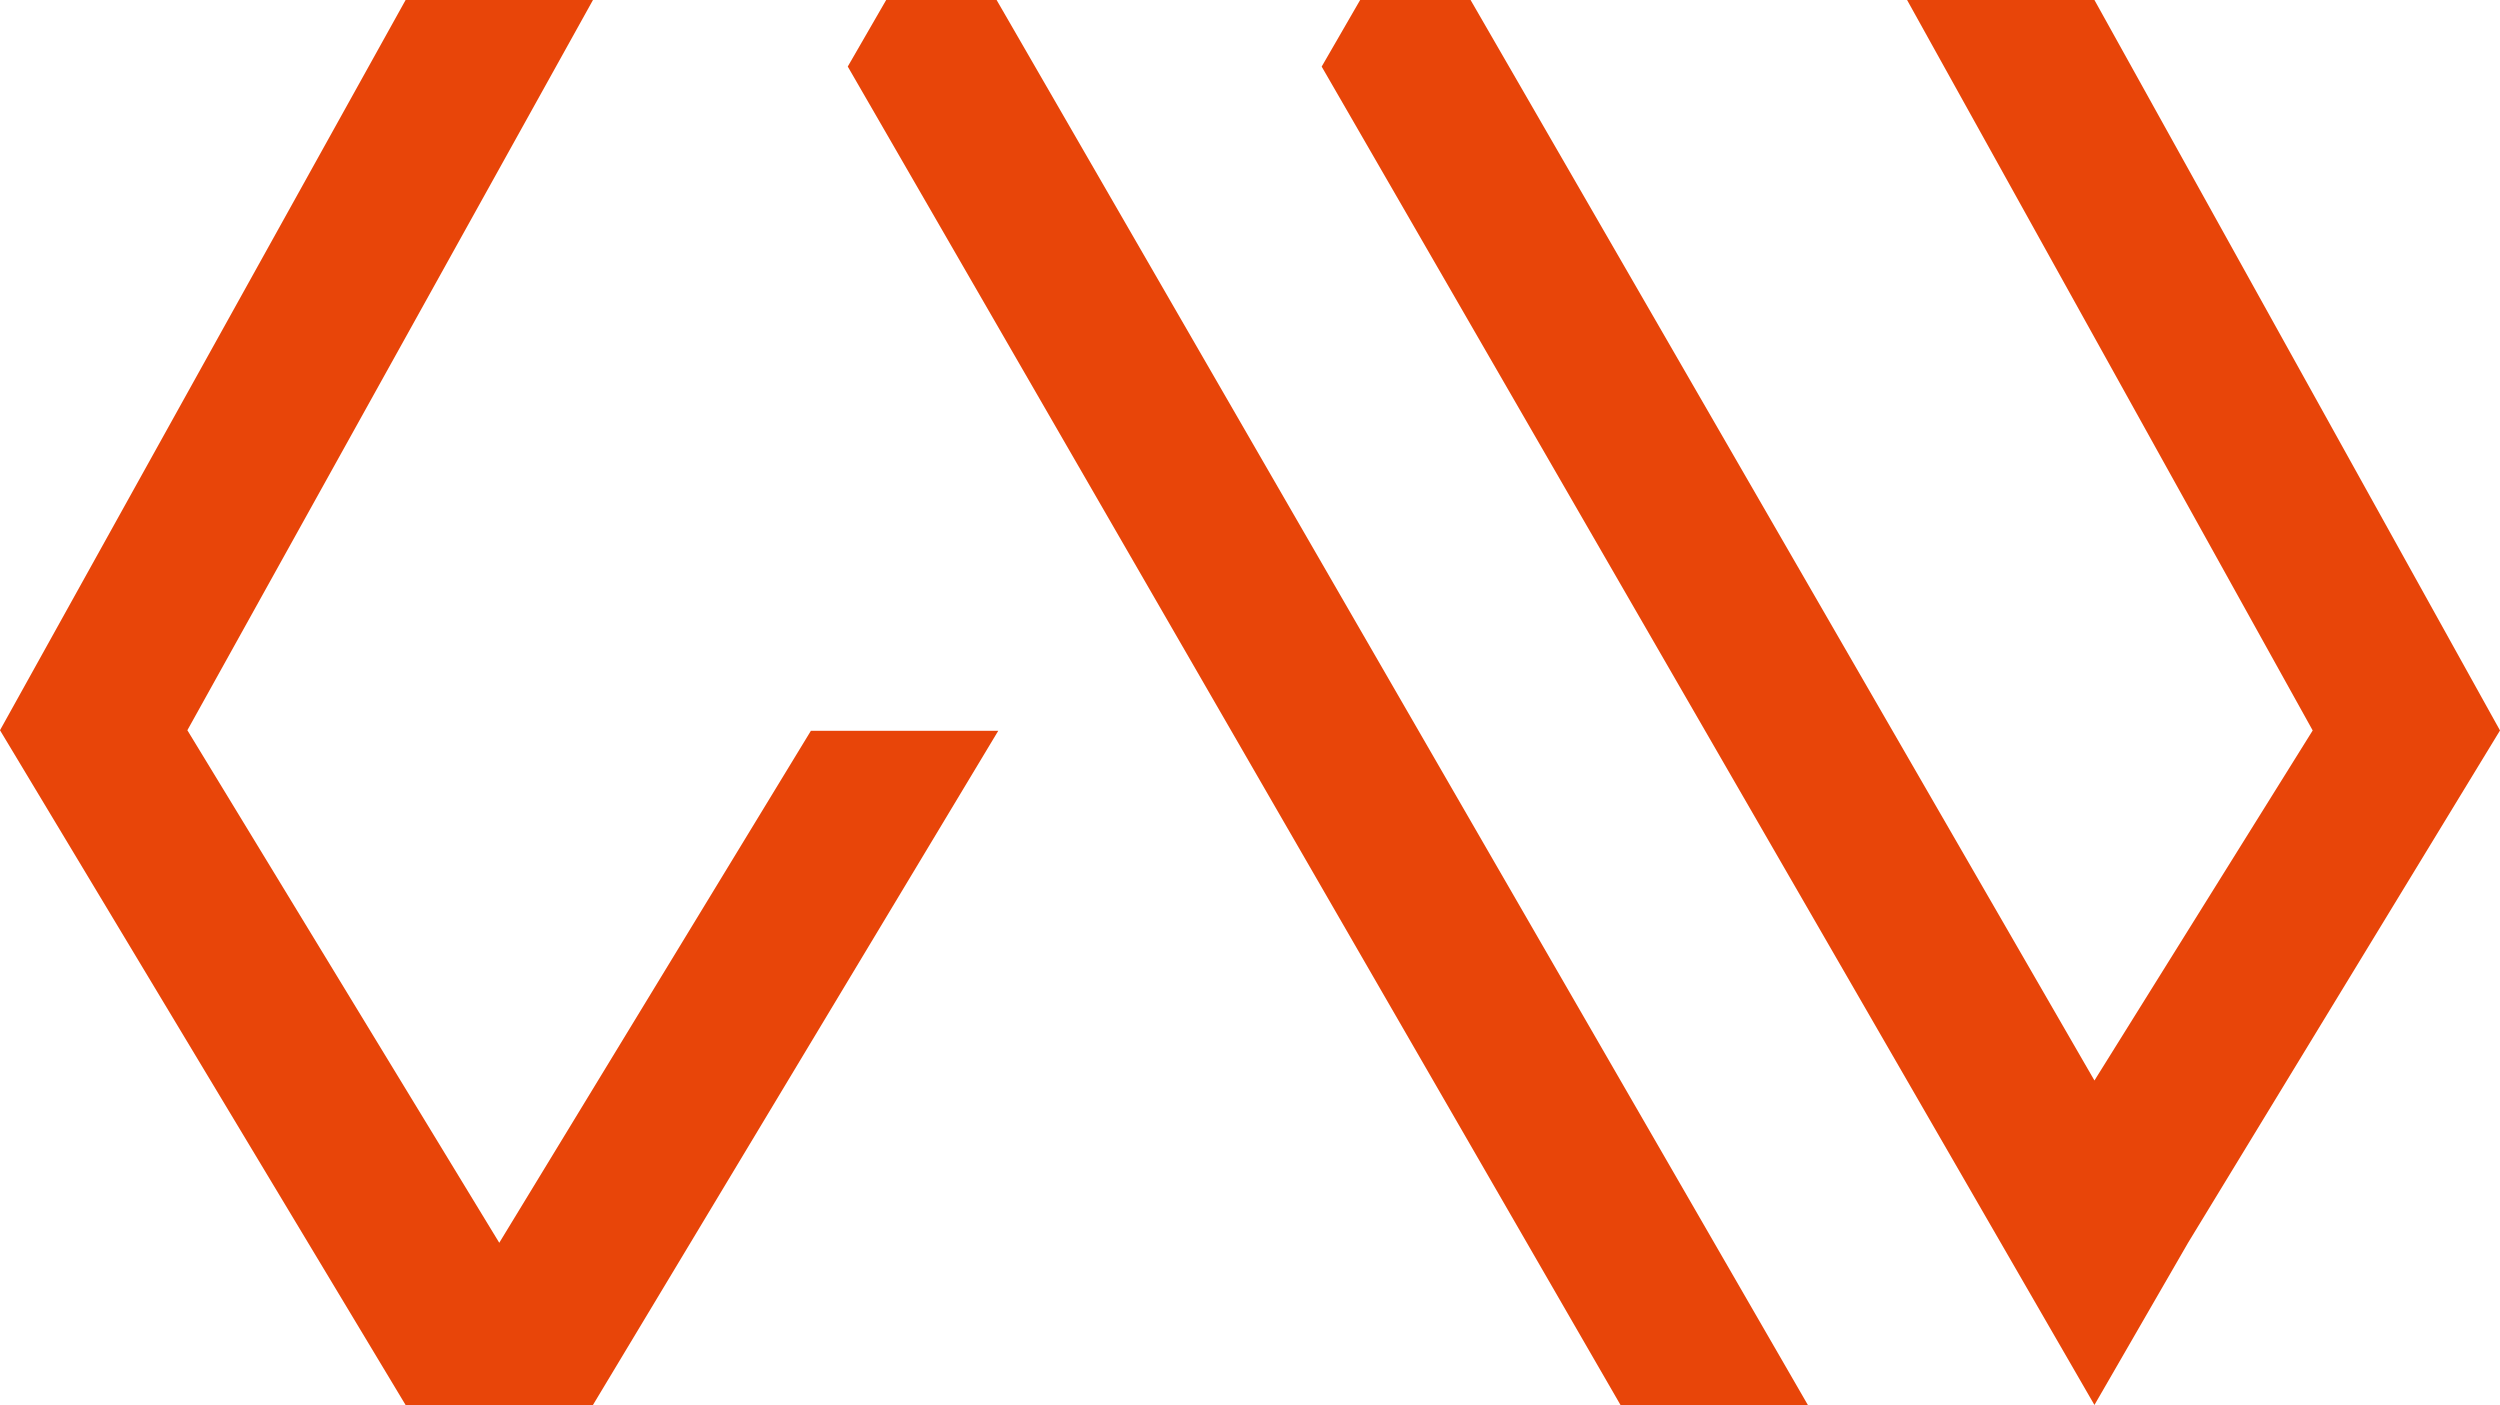
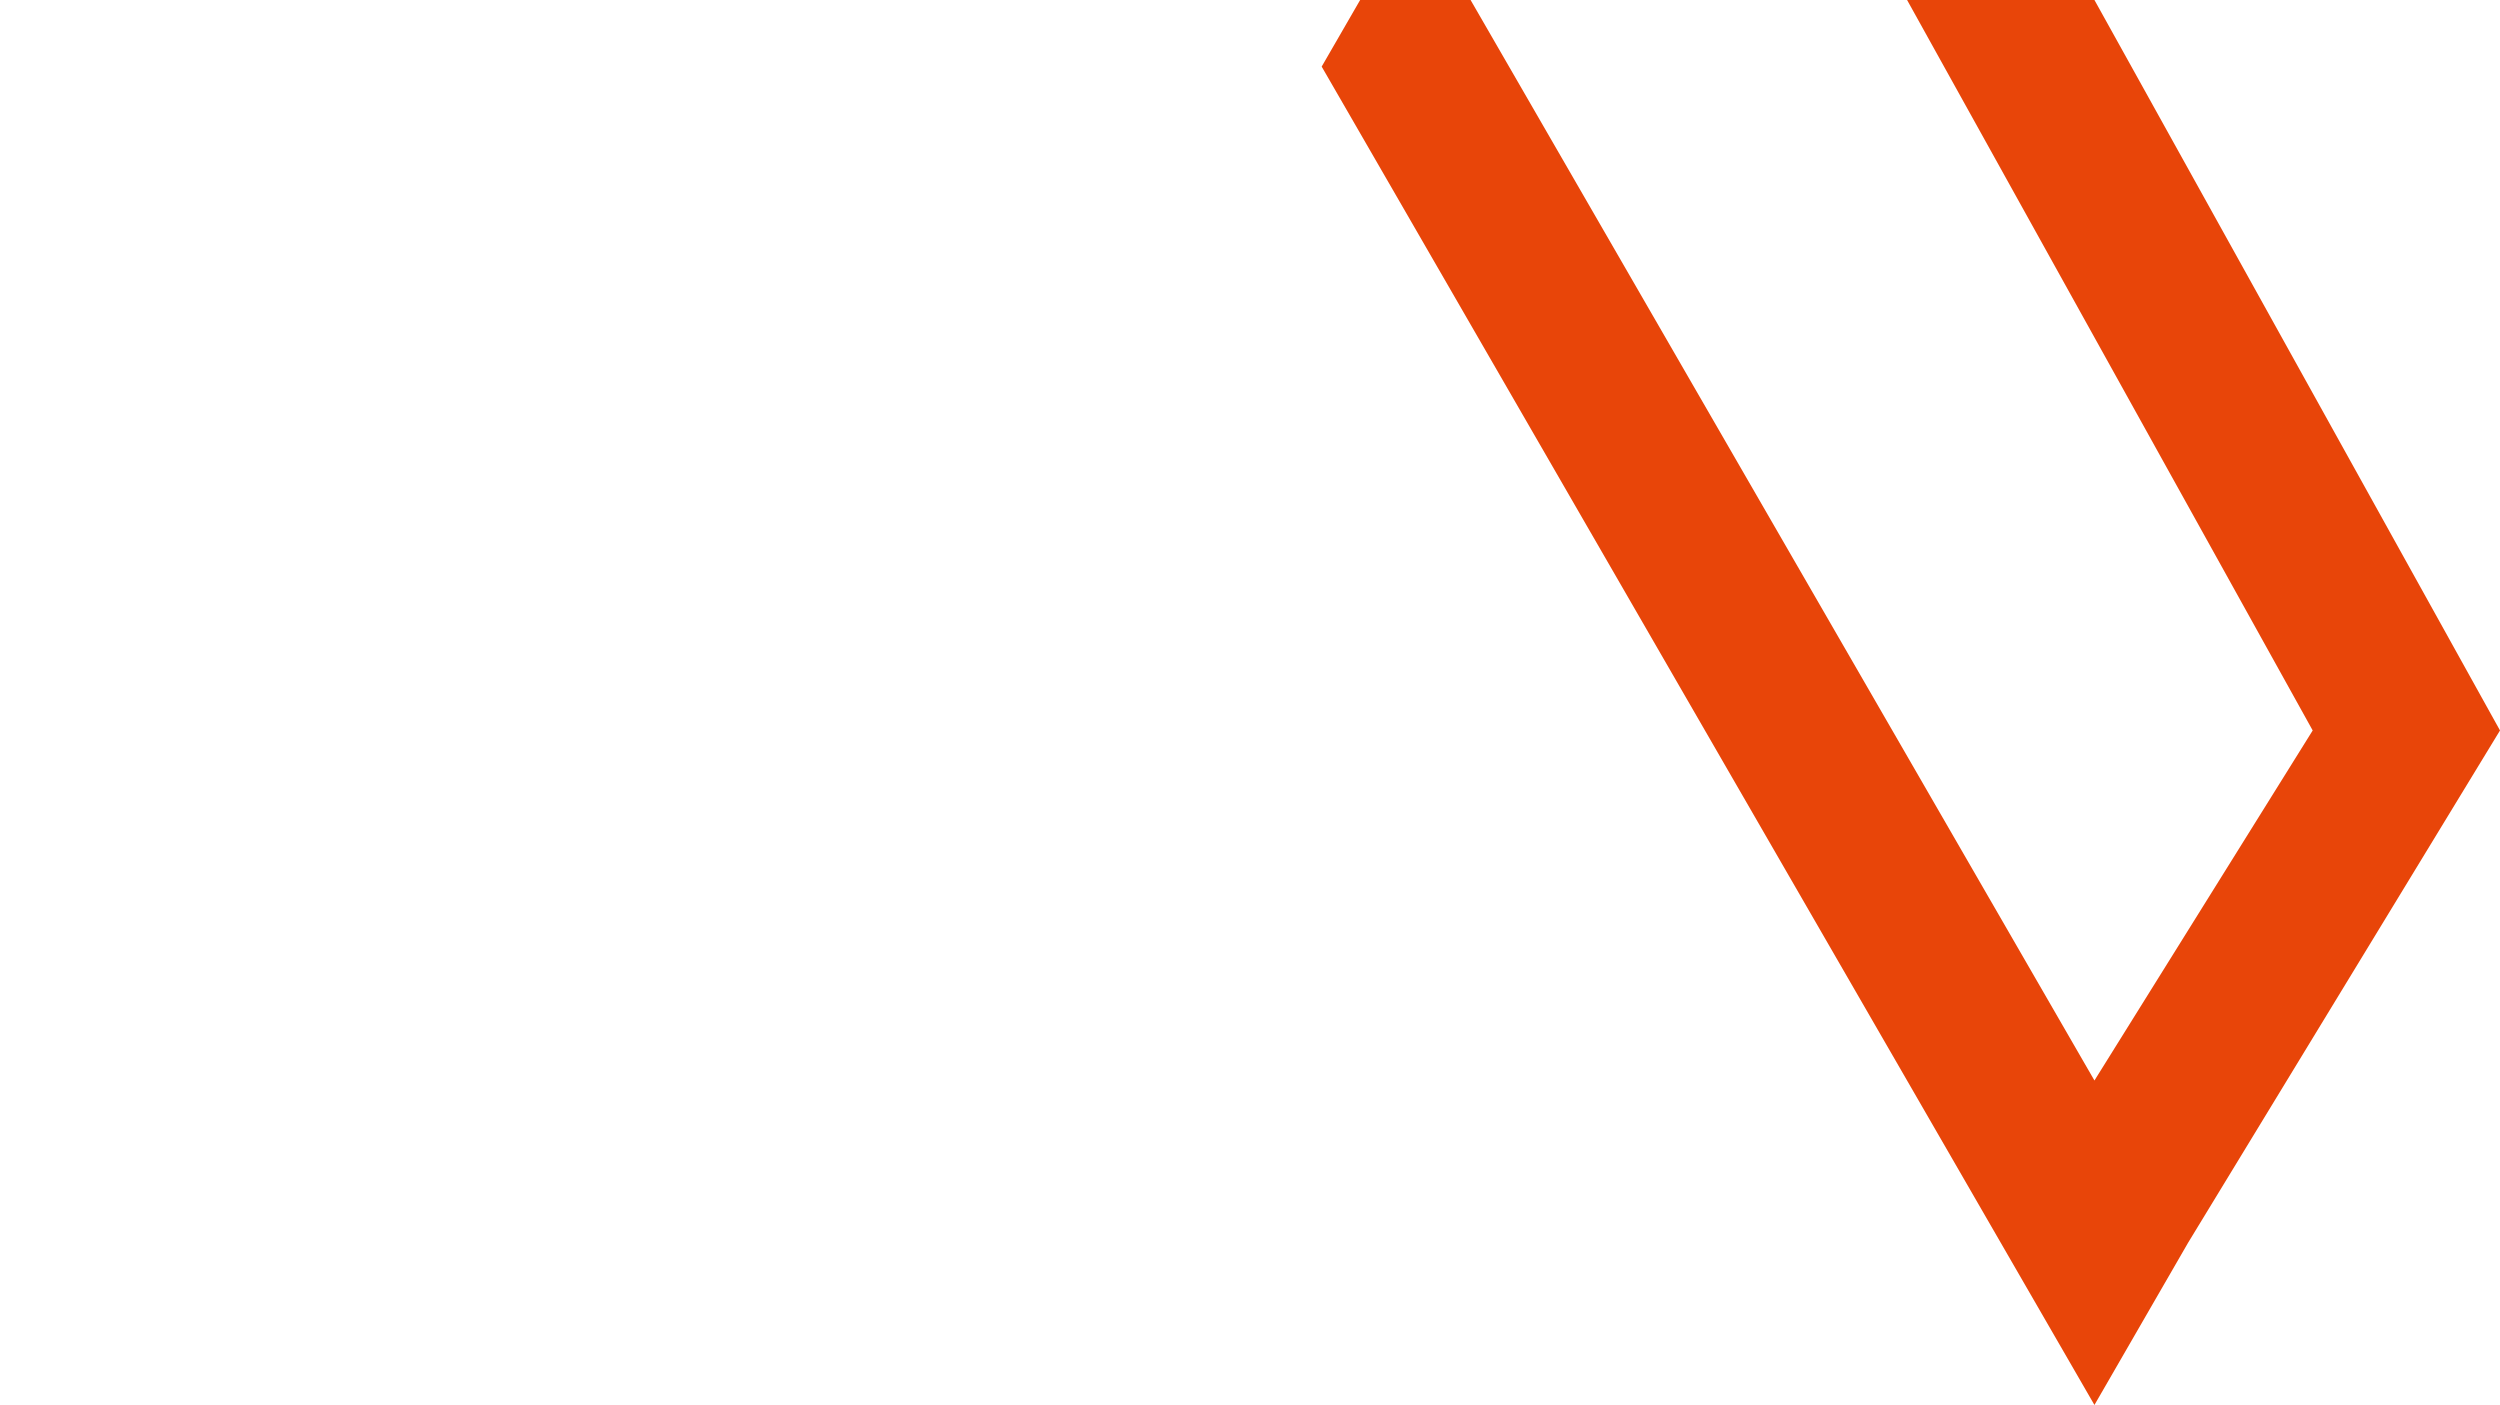
<svg xmlns="http://www.w3.org/2000/svg" width="455.67" height="256.09" viewBox="0 0 455.67 256.09" fill="#e84509">
-   <path d="m 181.65,0 h -20.13 l -7,12.13 140.85,243.96 h 34.15 z" />
  <path d="M 455.67,133.14 381.75,0 H 347.6 l 73.93,133.14 -39.78,63.8 L 268.04,0 h -20.13 l -7.01,12.14 123.77,214.37 v 0 l 17.08,29.57 v 0 0 l 17.07,-29.57 v 0 z" />
-   <path d="M 108.07,256.09 181.95,133.2 H 147.8 L 91,226.52 34.15,133.1 108.08,0 H 73.93 L 0,133.1 73.93,256.09 Z" />
</svg>